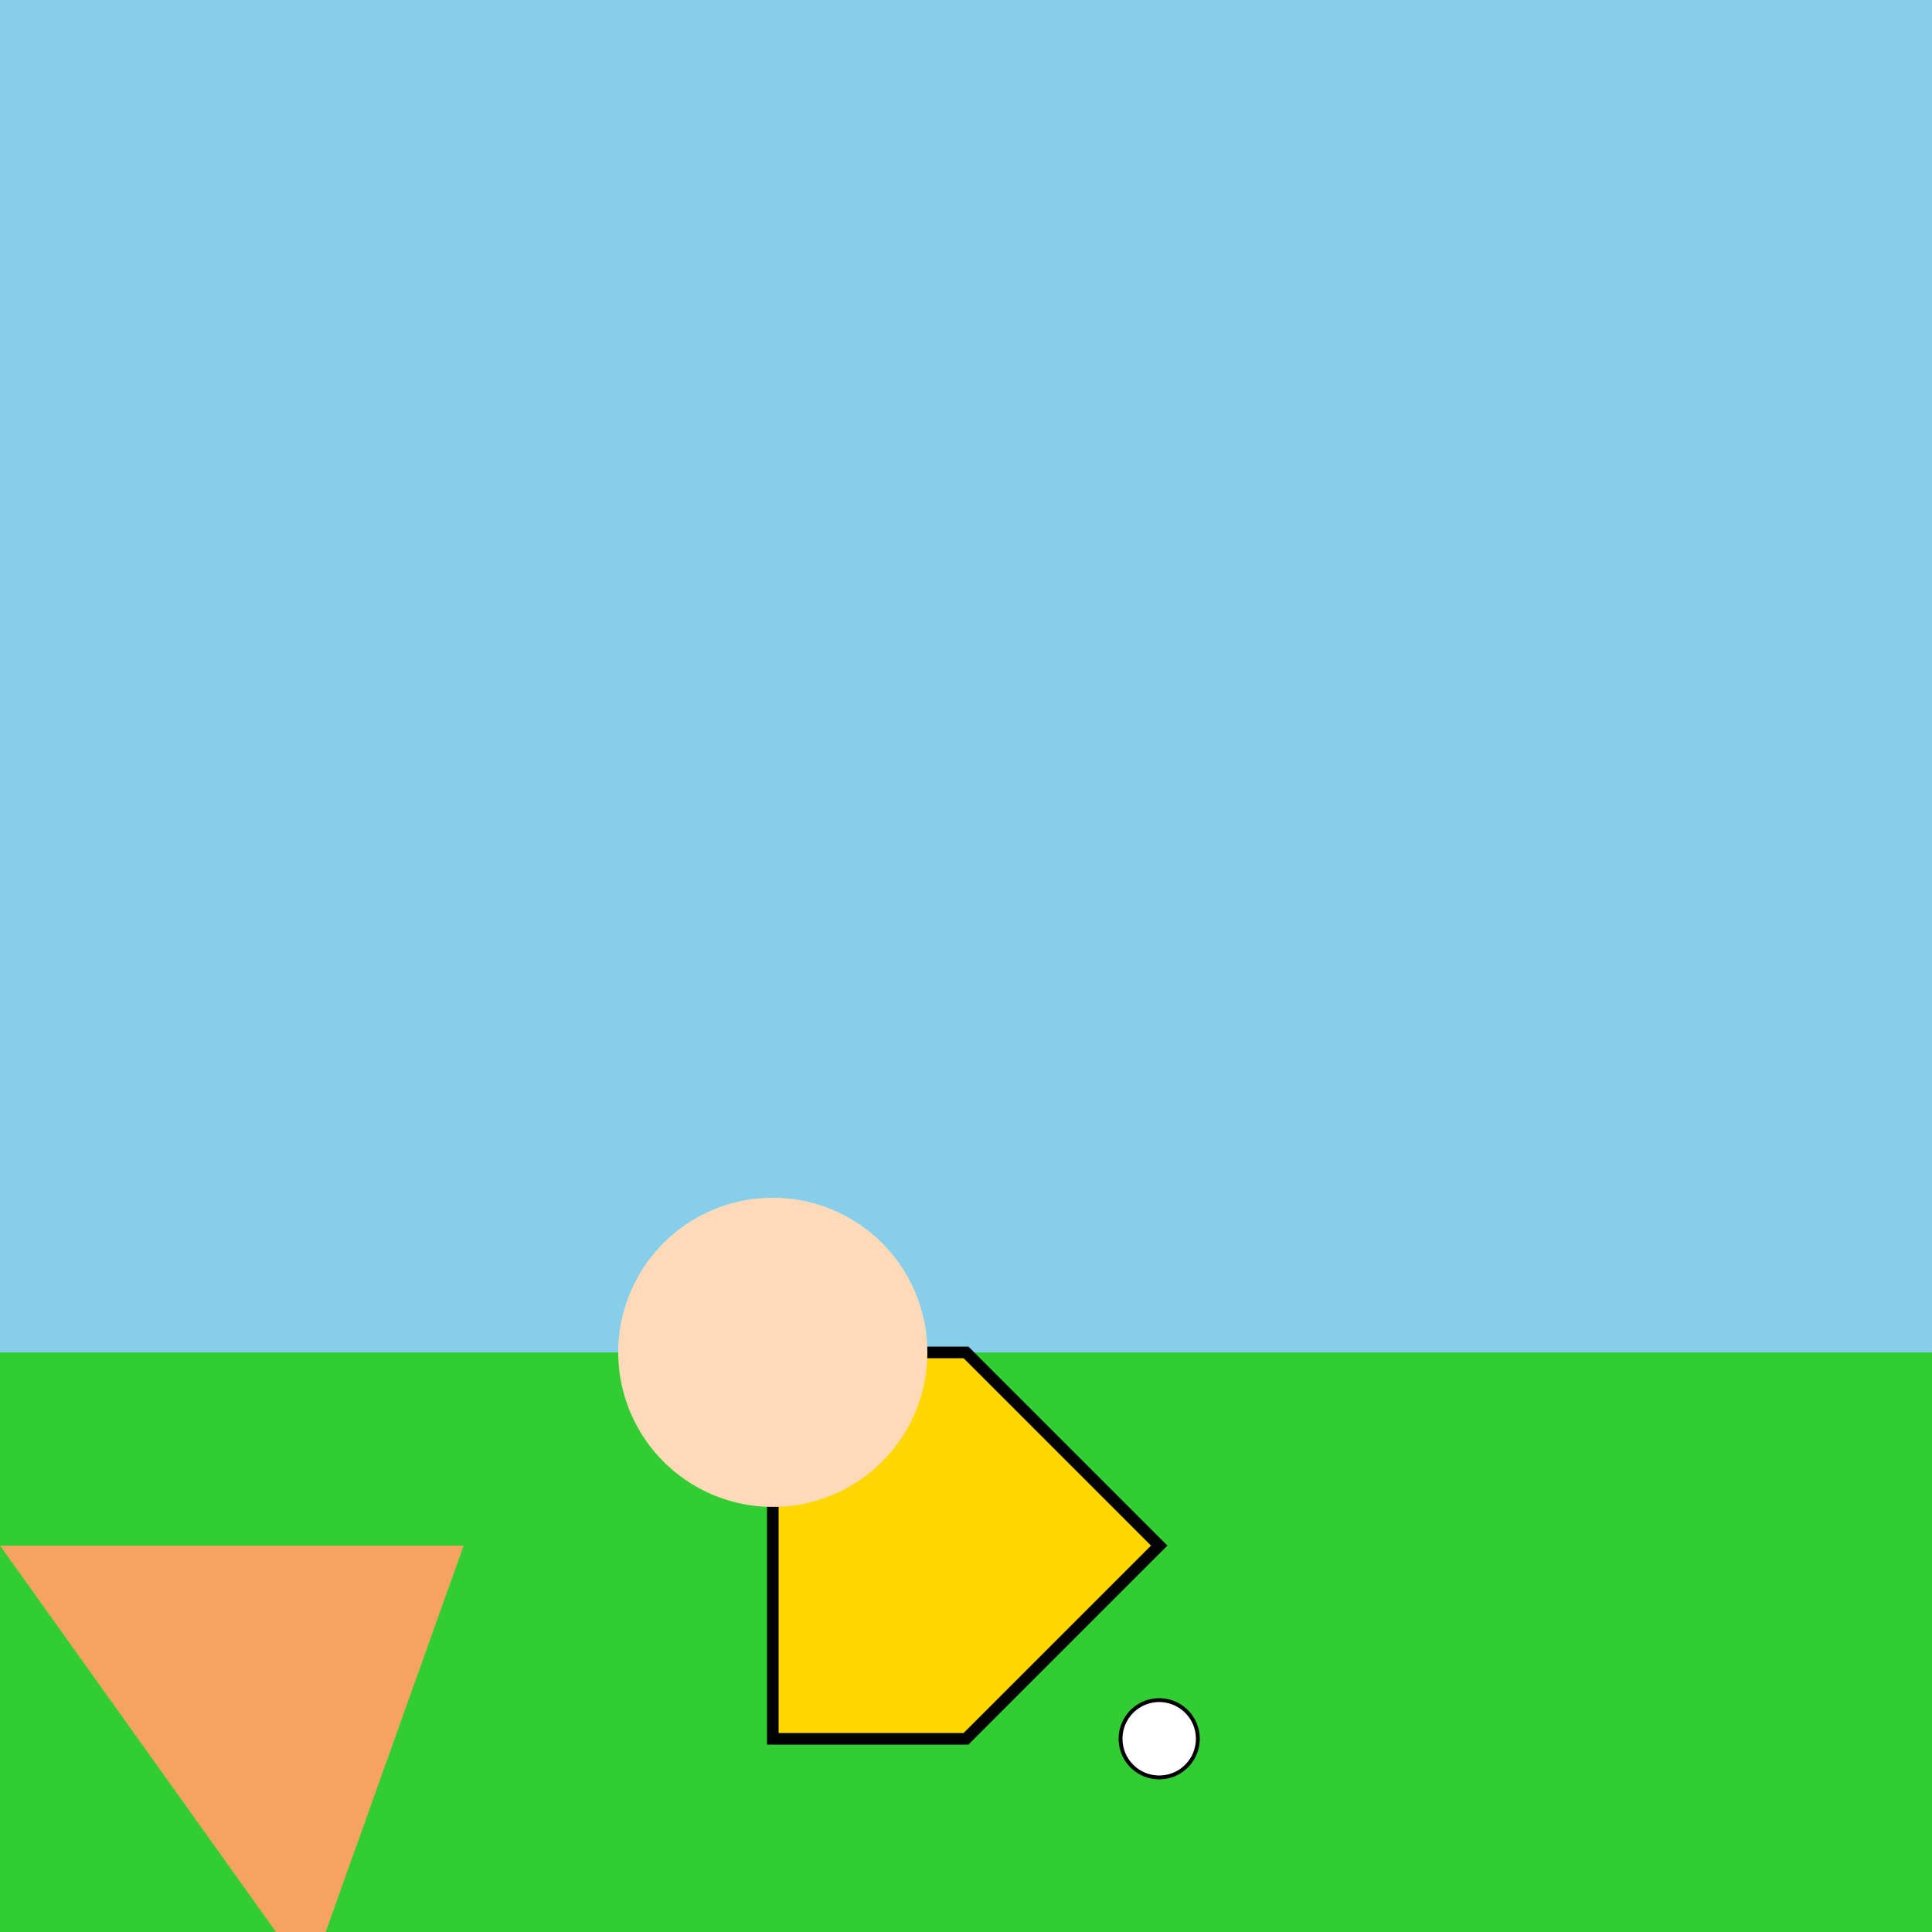
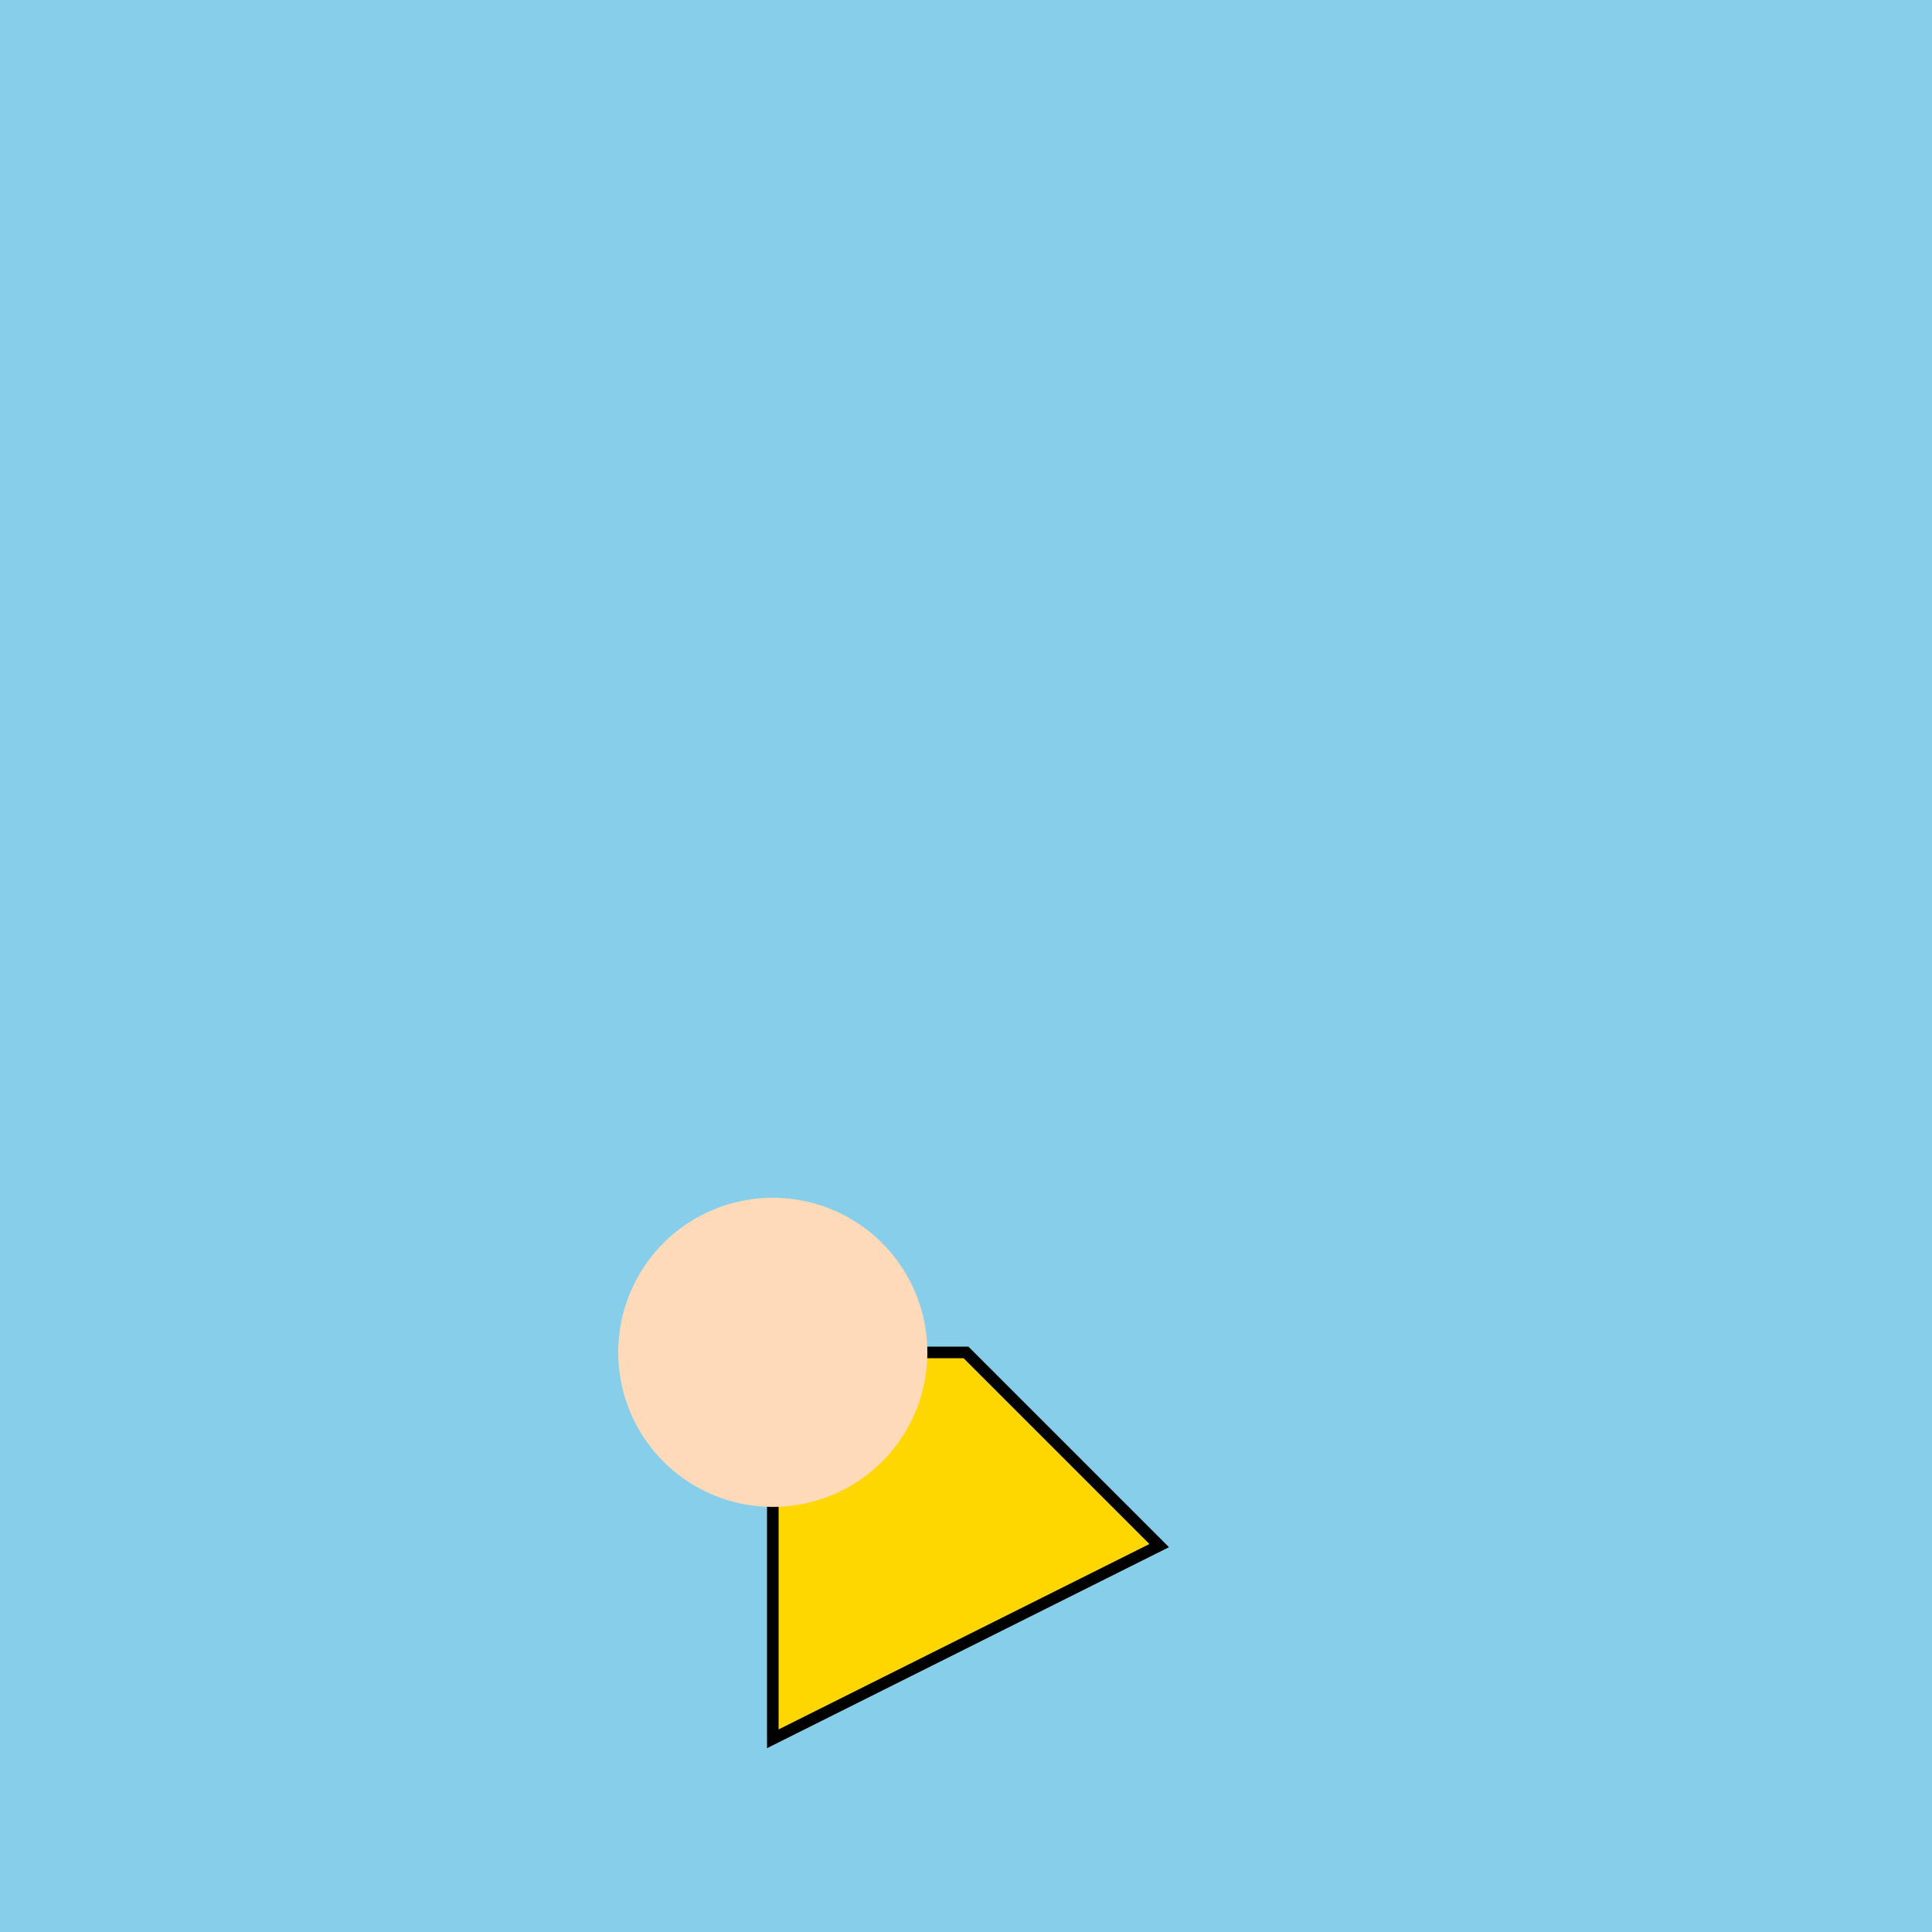
<svg xmlns="http://www.w3.org/2000/svg" width="500" height="500">
  <defs />
  <g>
    <rect fill="#87CEEB" stroke="none" x="0" y="0" width="512" height="512" />
-     <rect fill="#32CD32" stroke="none" x="0" y="350" width="512" height="162" />
-     <path fill="#F4A460" stroke="none" paint-order="stroke fill markers" d=" M 0 400 L 120 400 L 80 512 Z" />
-     <path fill="#FFFFFF" stroke="#000000" paint-order="fill stroke markers" d=" M 310 450 A 10 10 0 1 1 310 449.99" stroke-miterlimit="10" stroke-dasharray="" />
-     <path fill="#FFD700" stroke="#000000" paint-order="fill stroke markers" d=" M 200 350 L 250 350 L 300 400 L 250 450 L 200 450 Z" stroke-miterlimit="10" stroke-width="3" stroke-dasharray="" />
+     <path fill="#FFD700" stroke="#000000" paint-order="fill stroke markers" d=" M 200 350 L 250 350 L 300 400 L 200 450 Z" stroke-miterlimit="10" stroke-width="3" stroke-dasharray="" />
    <path fill="#FFDAB9" stroke="none" paint-order="stroke fill markers" d=" M 240 350 A 40 40 0 1 1 240 349.96" />
  </g>
</svg>